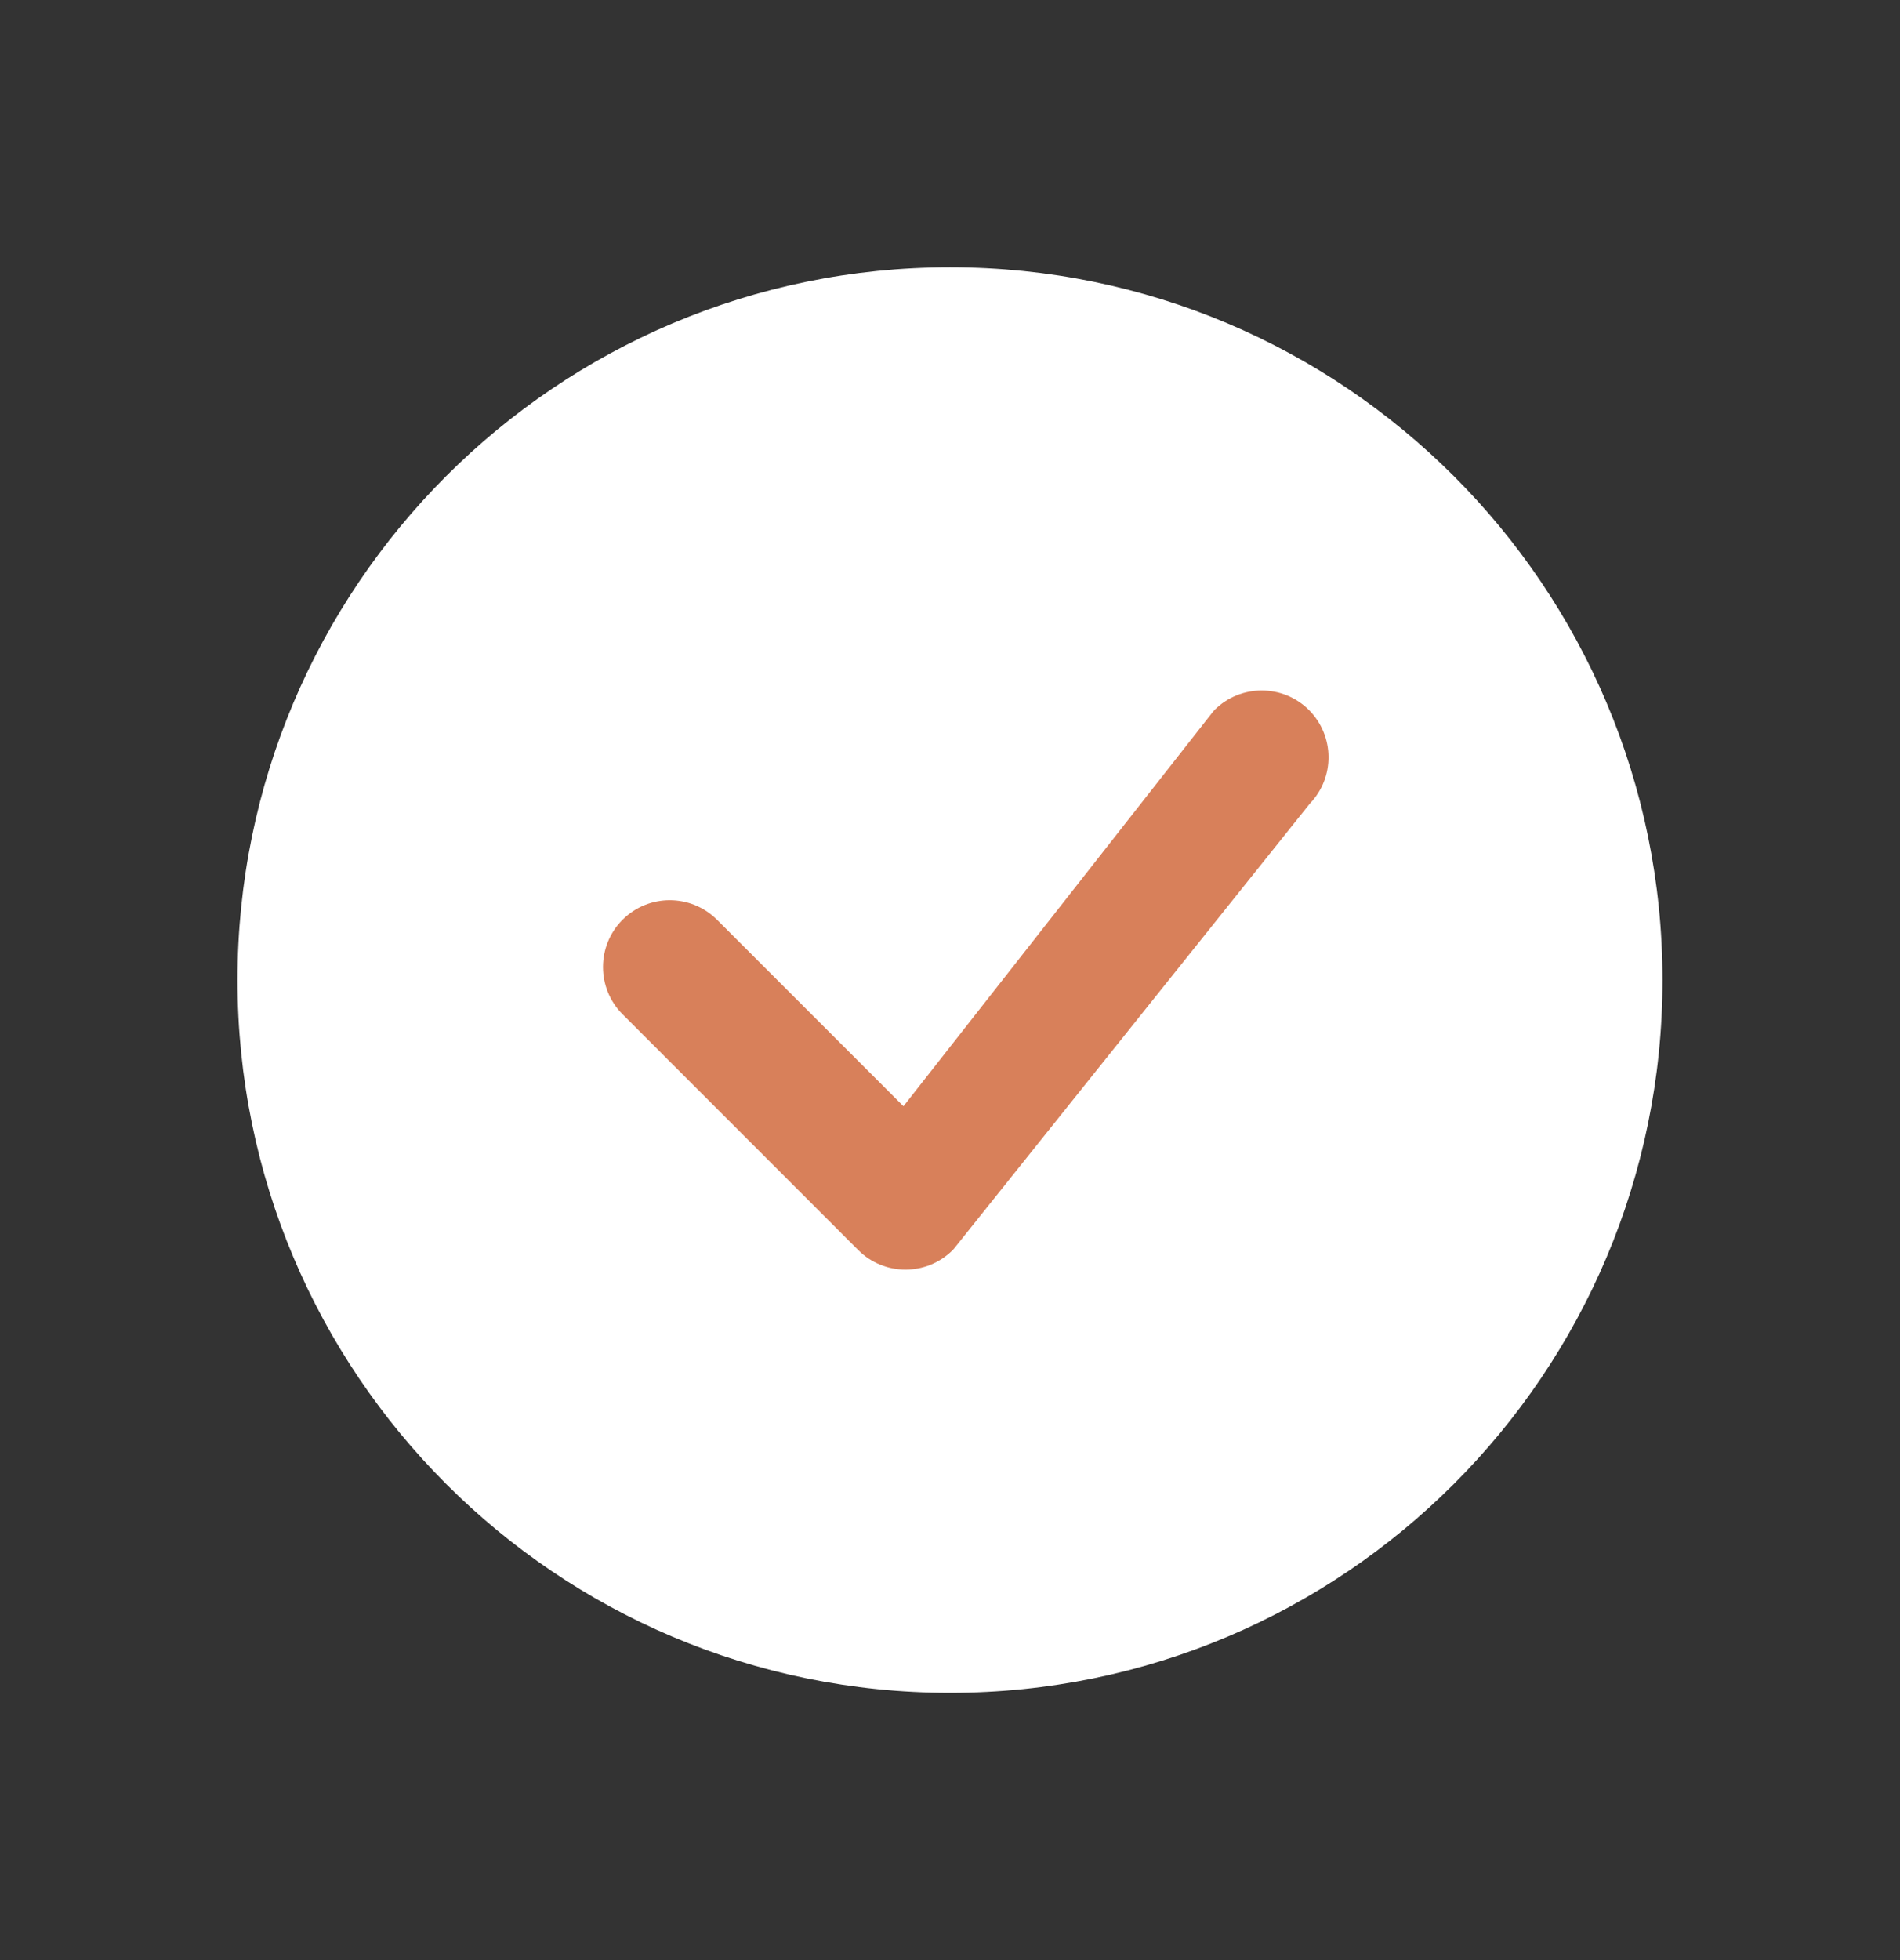
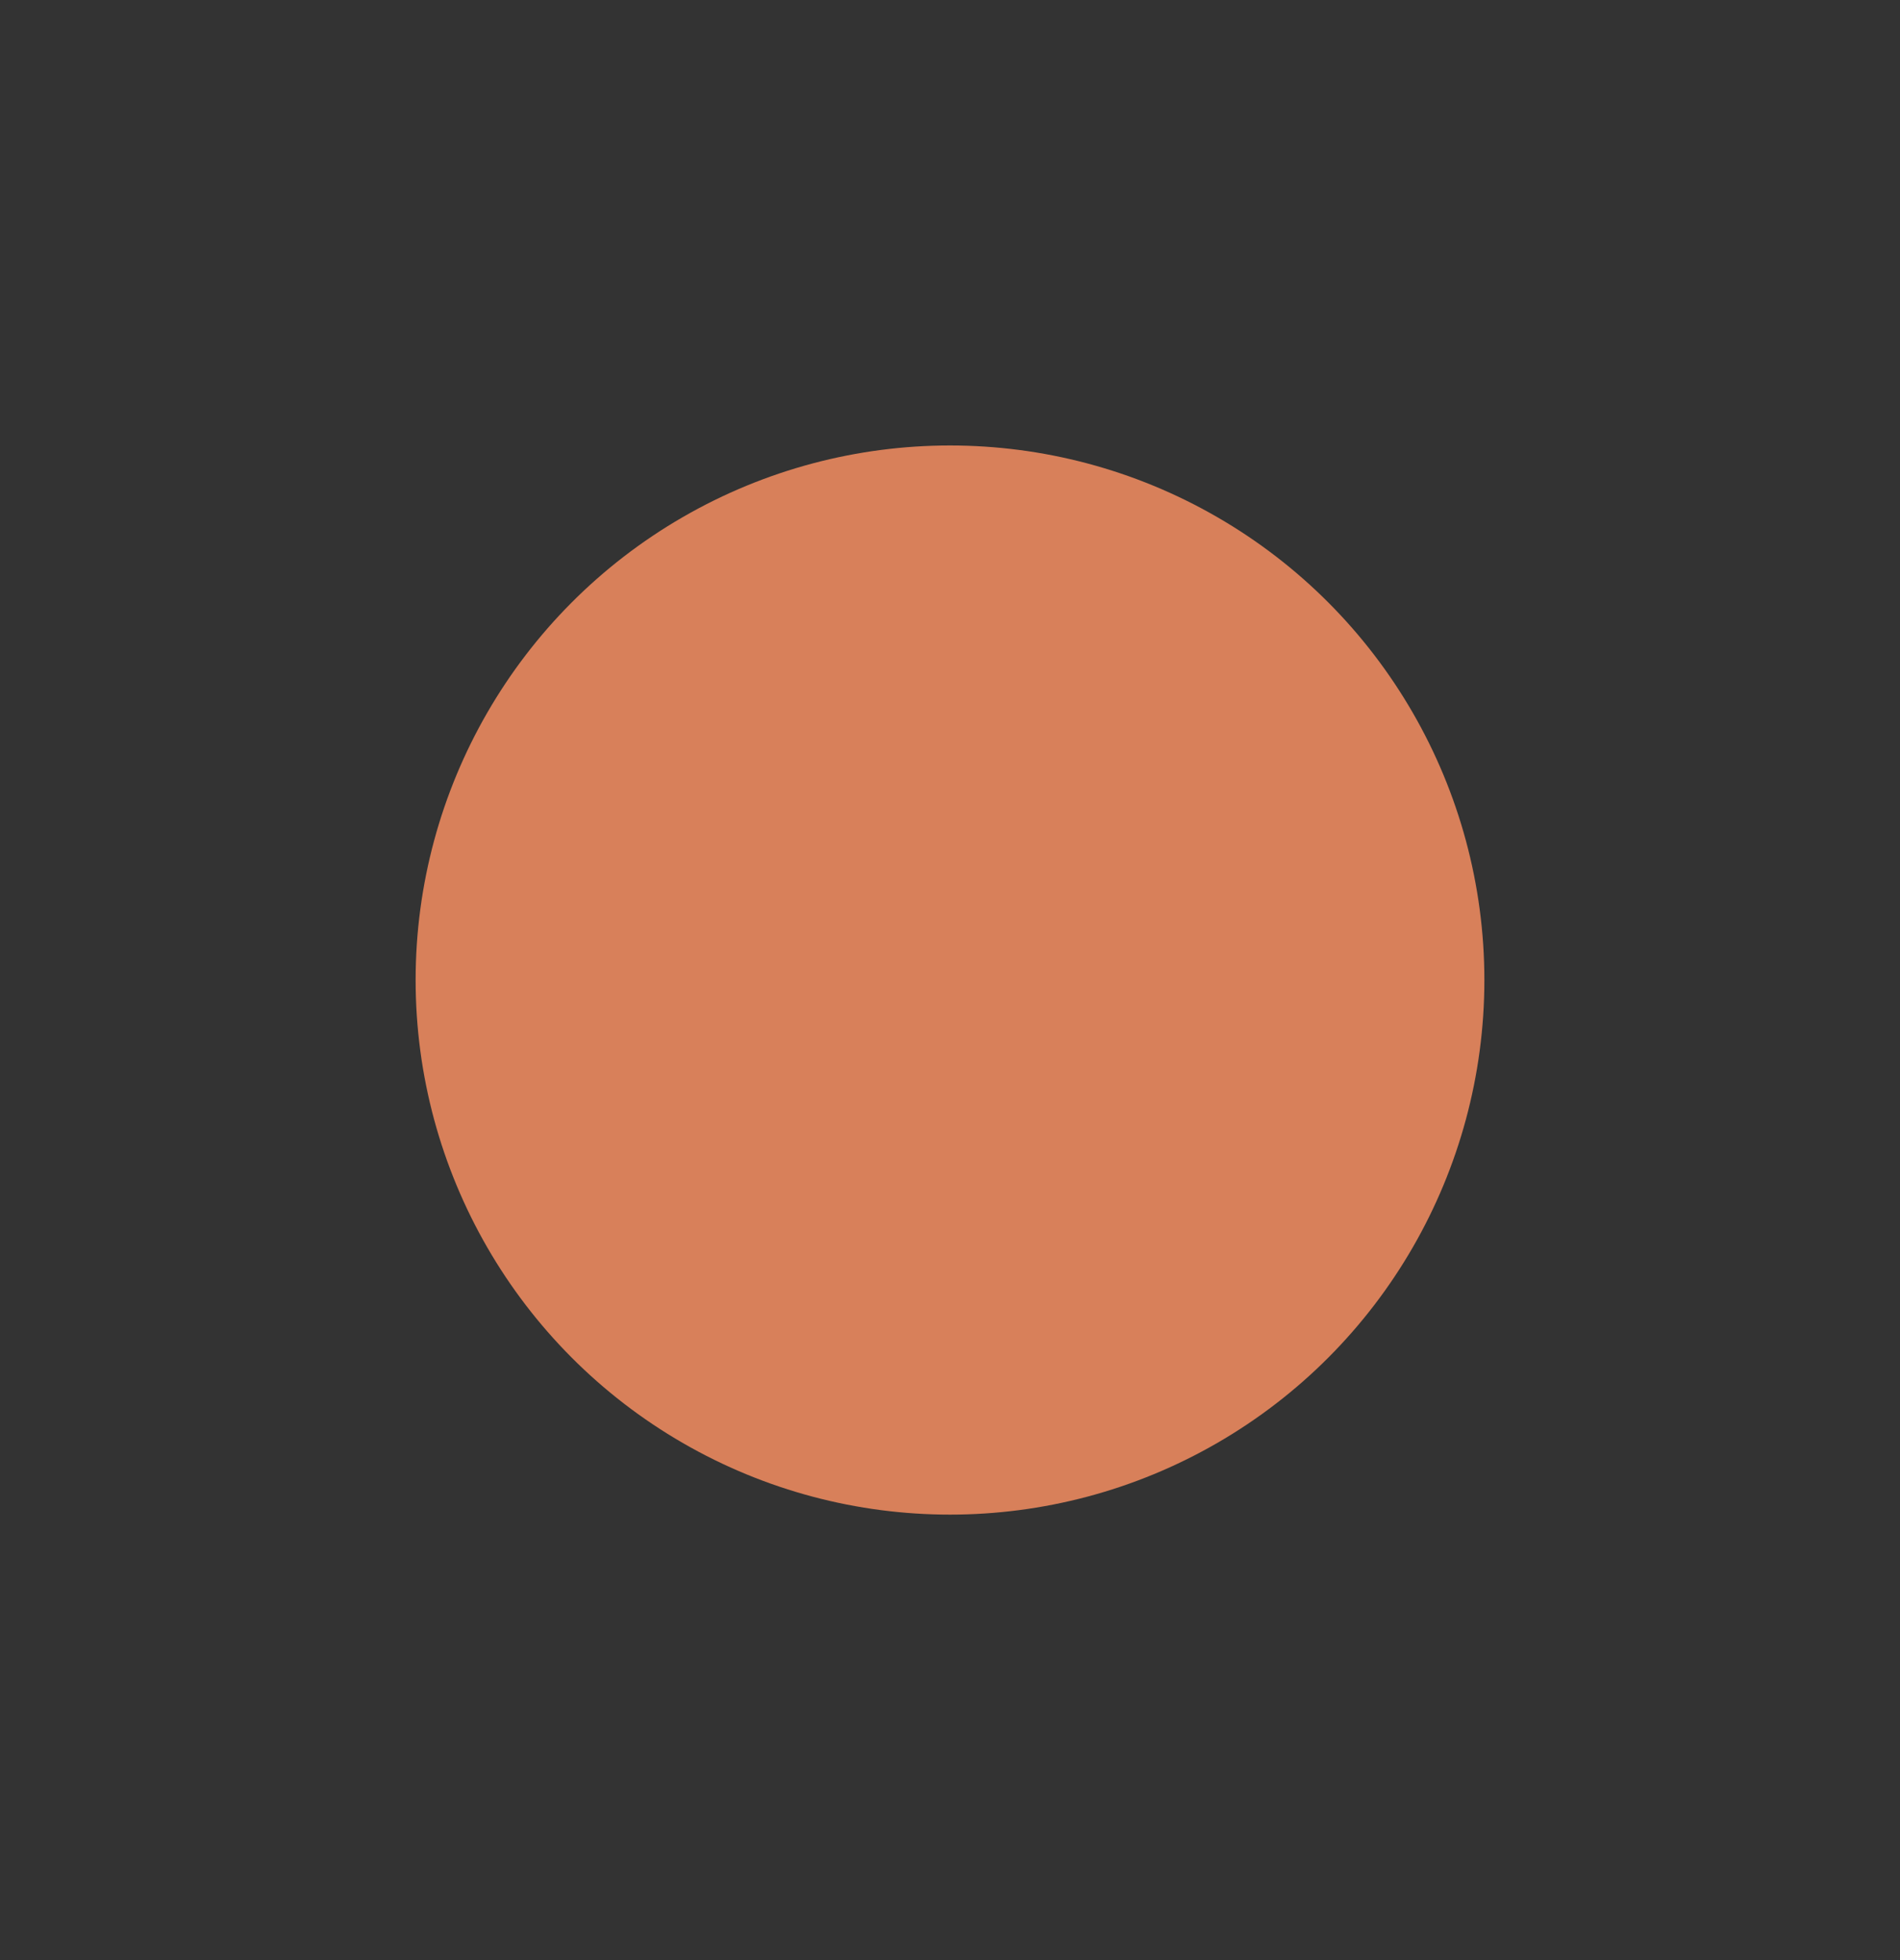
<svg xmlns="http://www.w3.org/2000/svg" width="32" height="33" viewBox="0 0 32 33" fill="none">
  <rect x="0" y="0" width="32" height="33" fill="#333333" stroke="none" />
  <circle cx="16" cy="16.5" r="9" fill="#D8805A" />
-   <path d="M28 16.5C28 23.127 22.627 28.5 16 28.5C9.373 28.5 4 23.127 4 16.5C4 9.873 9.373 4.5 16 4.5C22.627 4.5 28 9.873 28 16.5ZM22.046 11.954C21.606 11.515 20.894 11.515 20.454 11.954C20.444 11.965 20.434 11.976 20.425 11.988L15.216 18.625L12.076 15.485C11.636 15.046 10.924 15.046 10.485 15.485C10.046 15.924 10.046 16.637 10.485 17.076L14.454 21.046C14.894 21.485 15.606 21.485 16.046 21.046C16.055 21.036 16.064 21.025 16.073 21.015L22.061 13.529C22.485 13.089 22.479 12.389 22.046 11.954Z" fill="white" />
</svg>